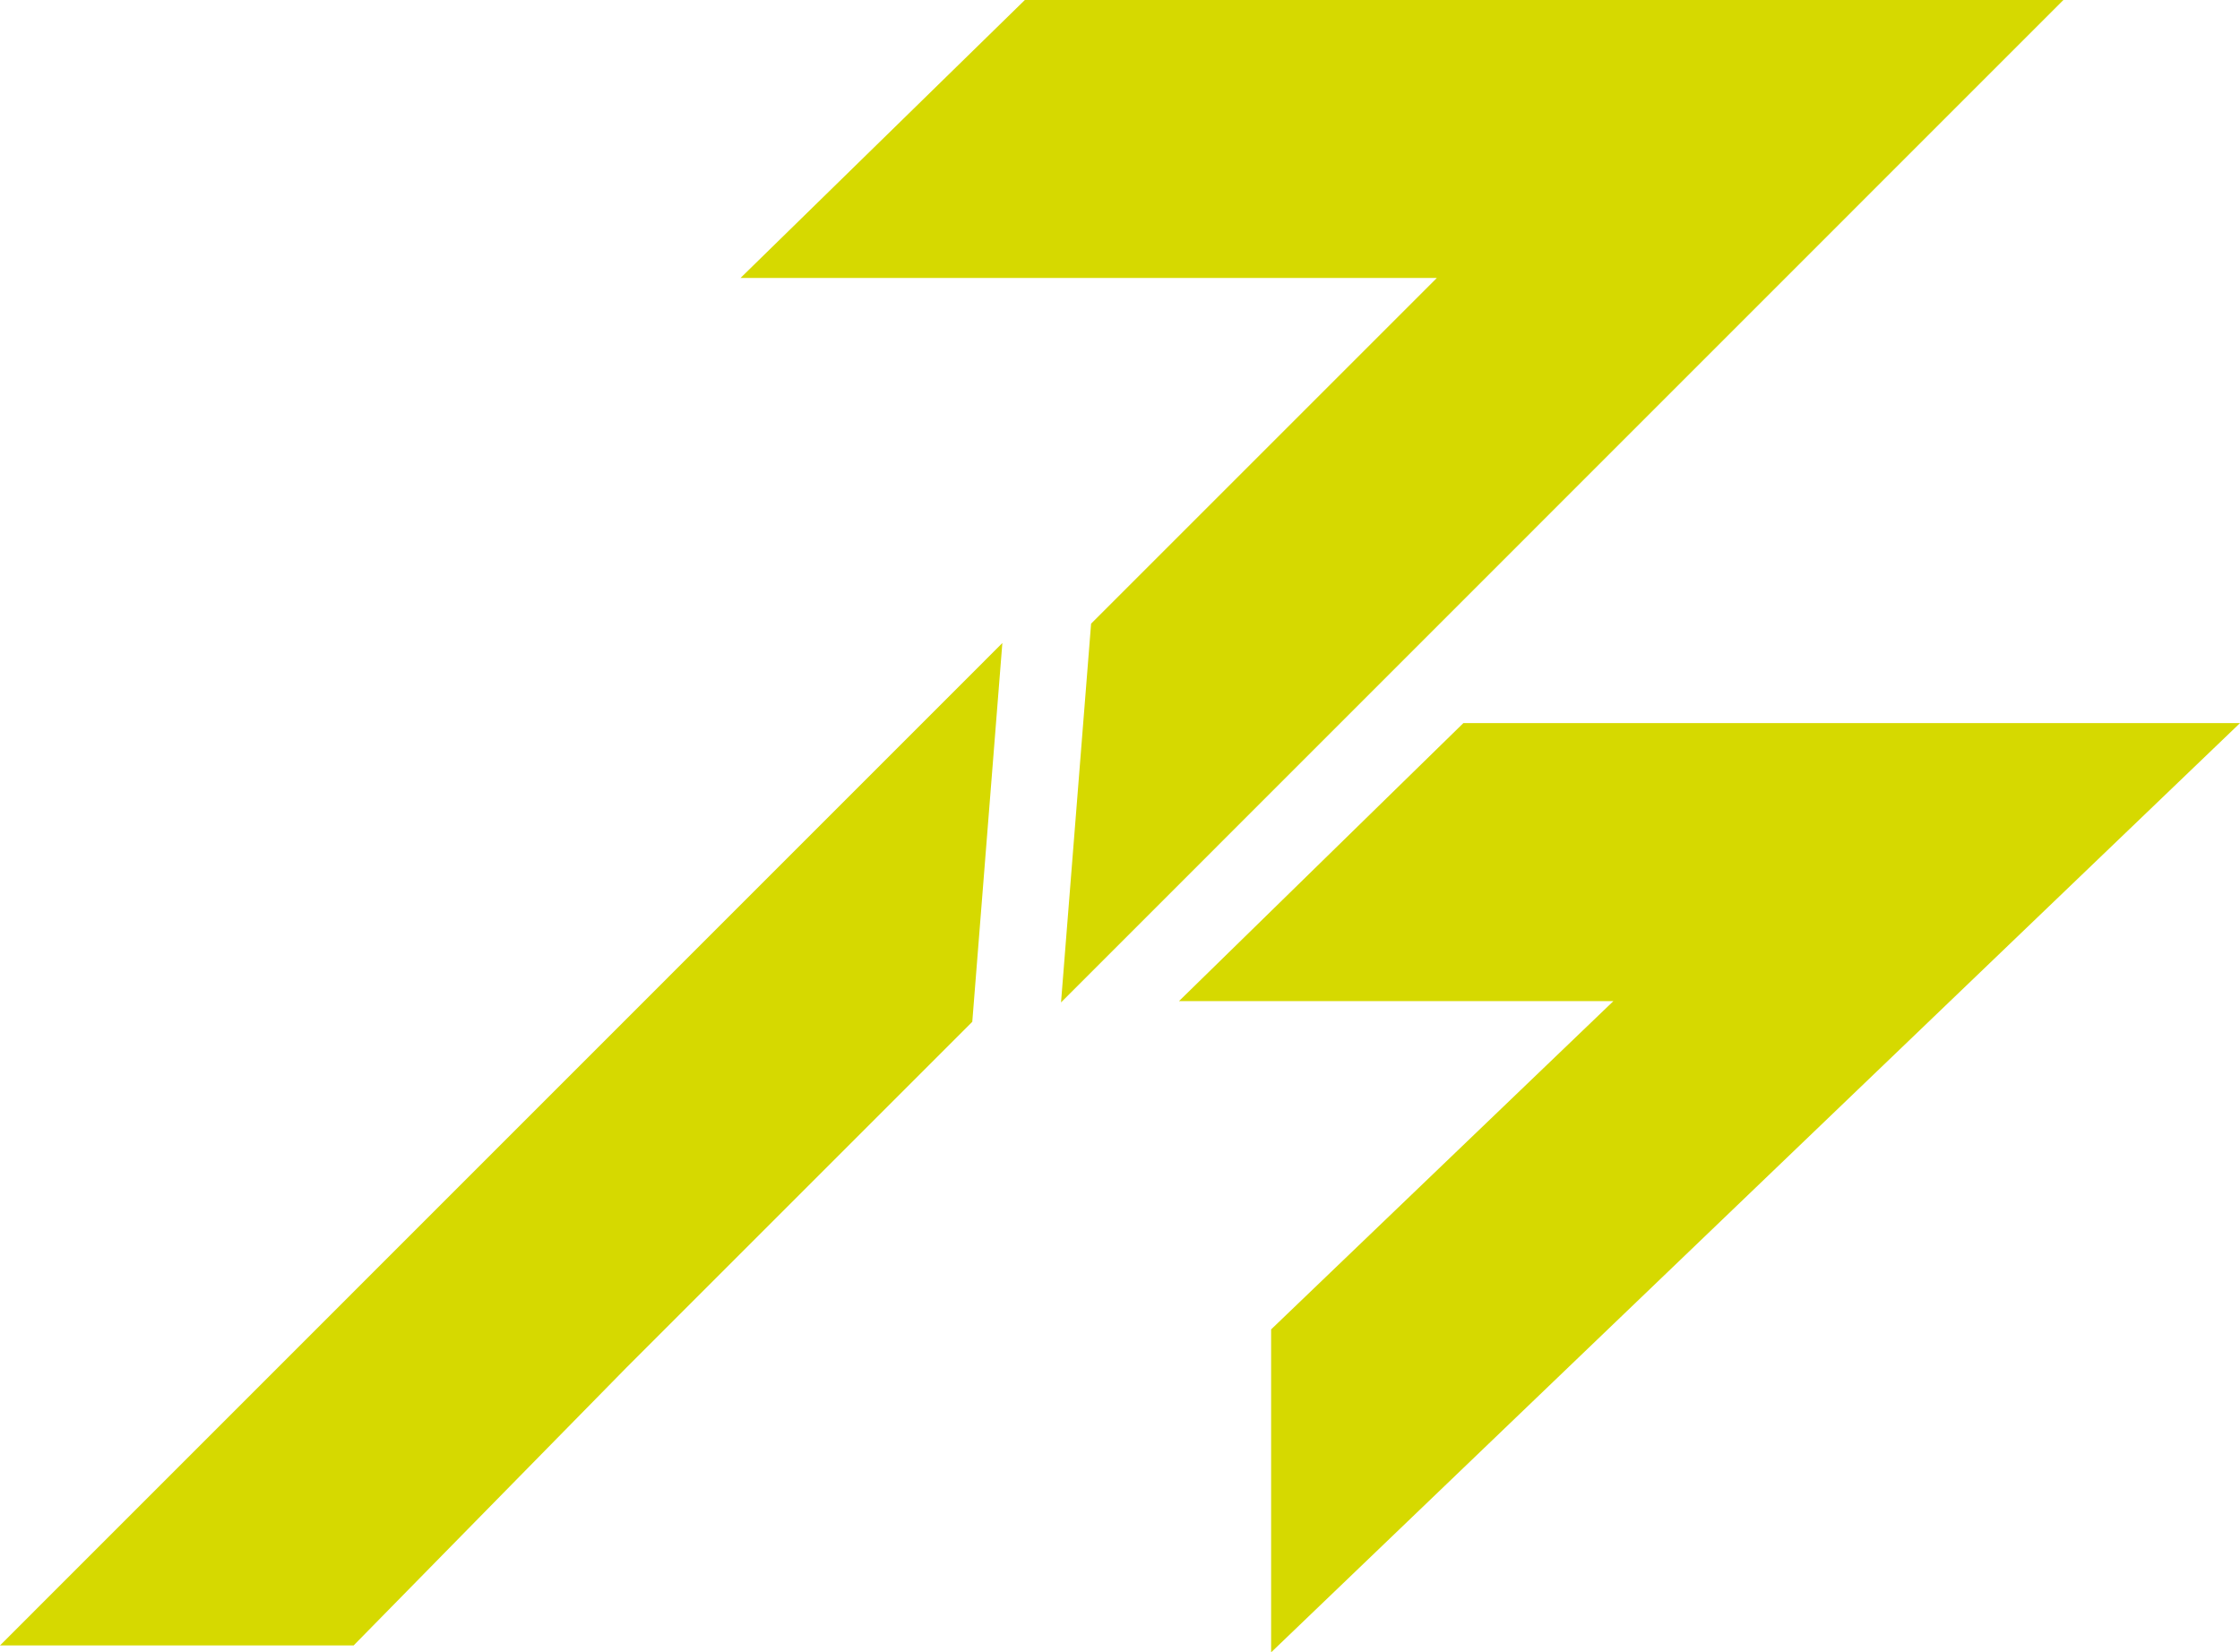
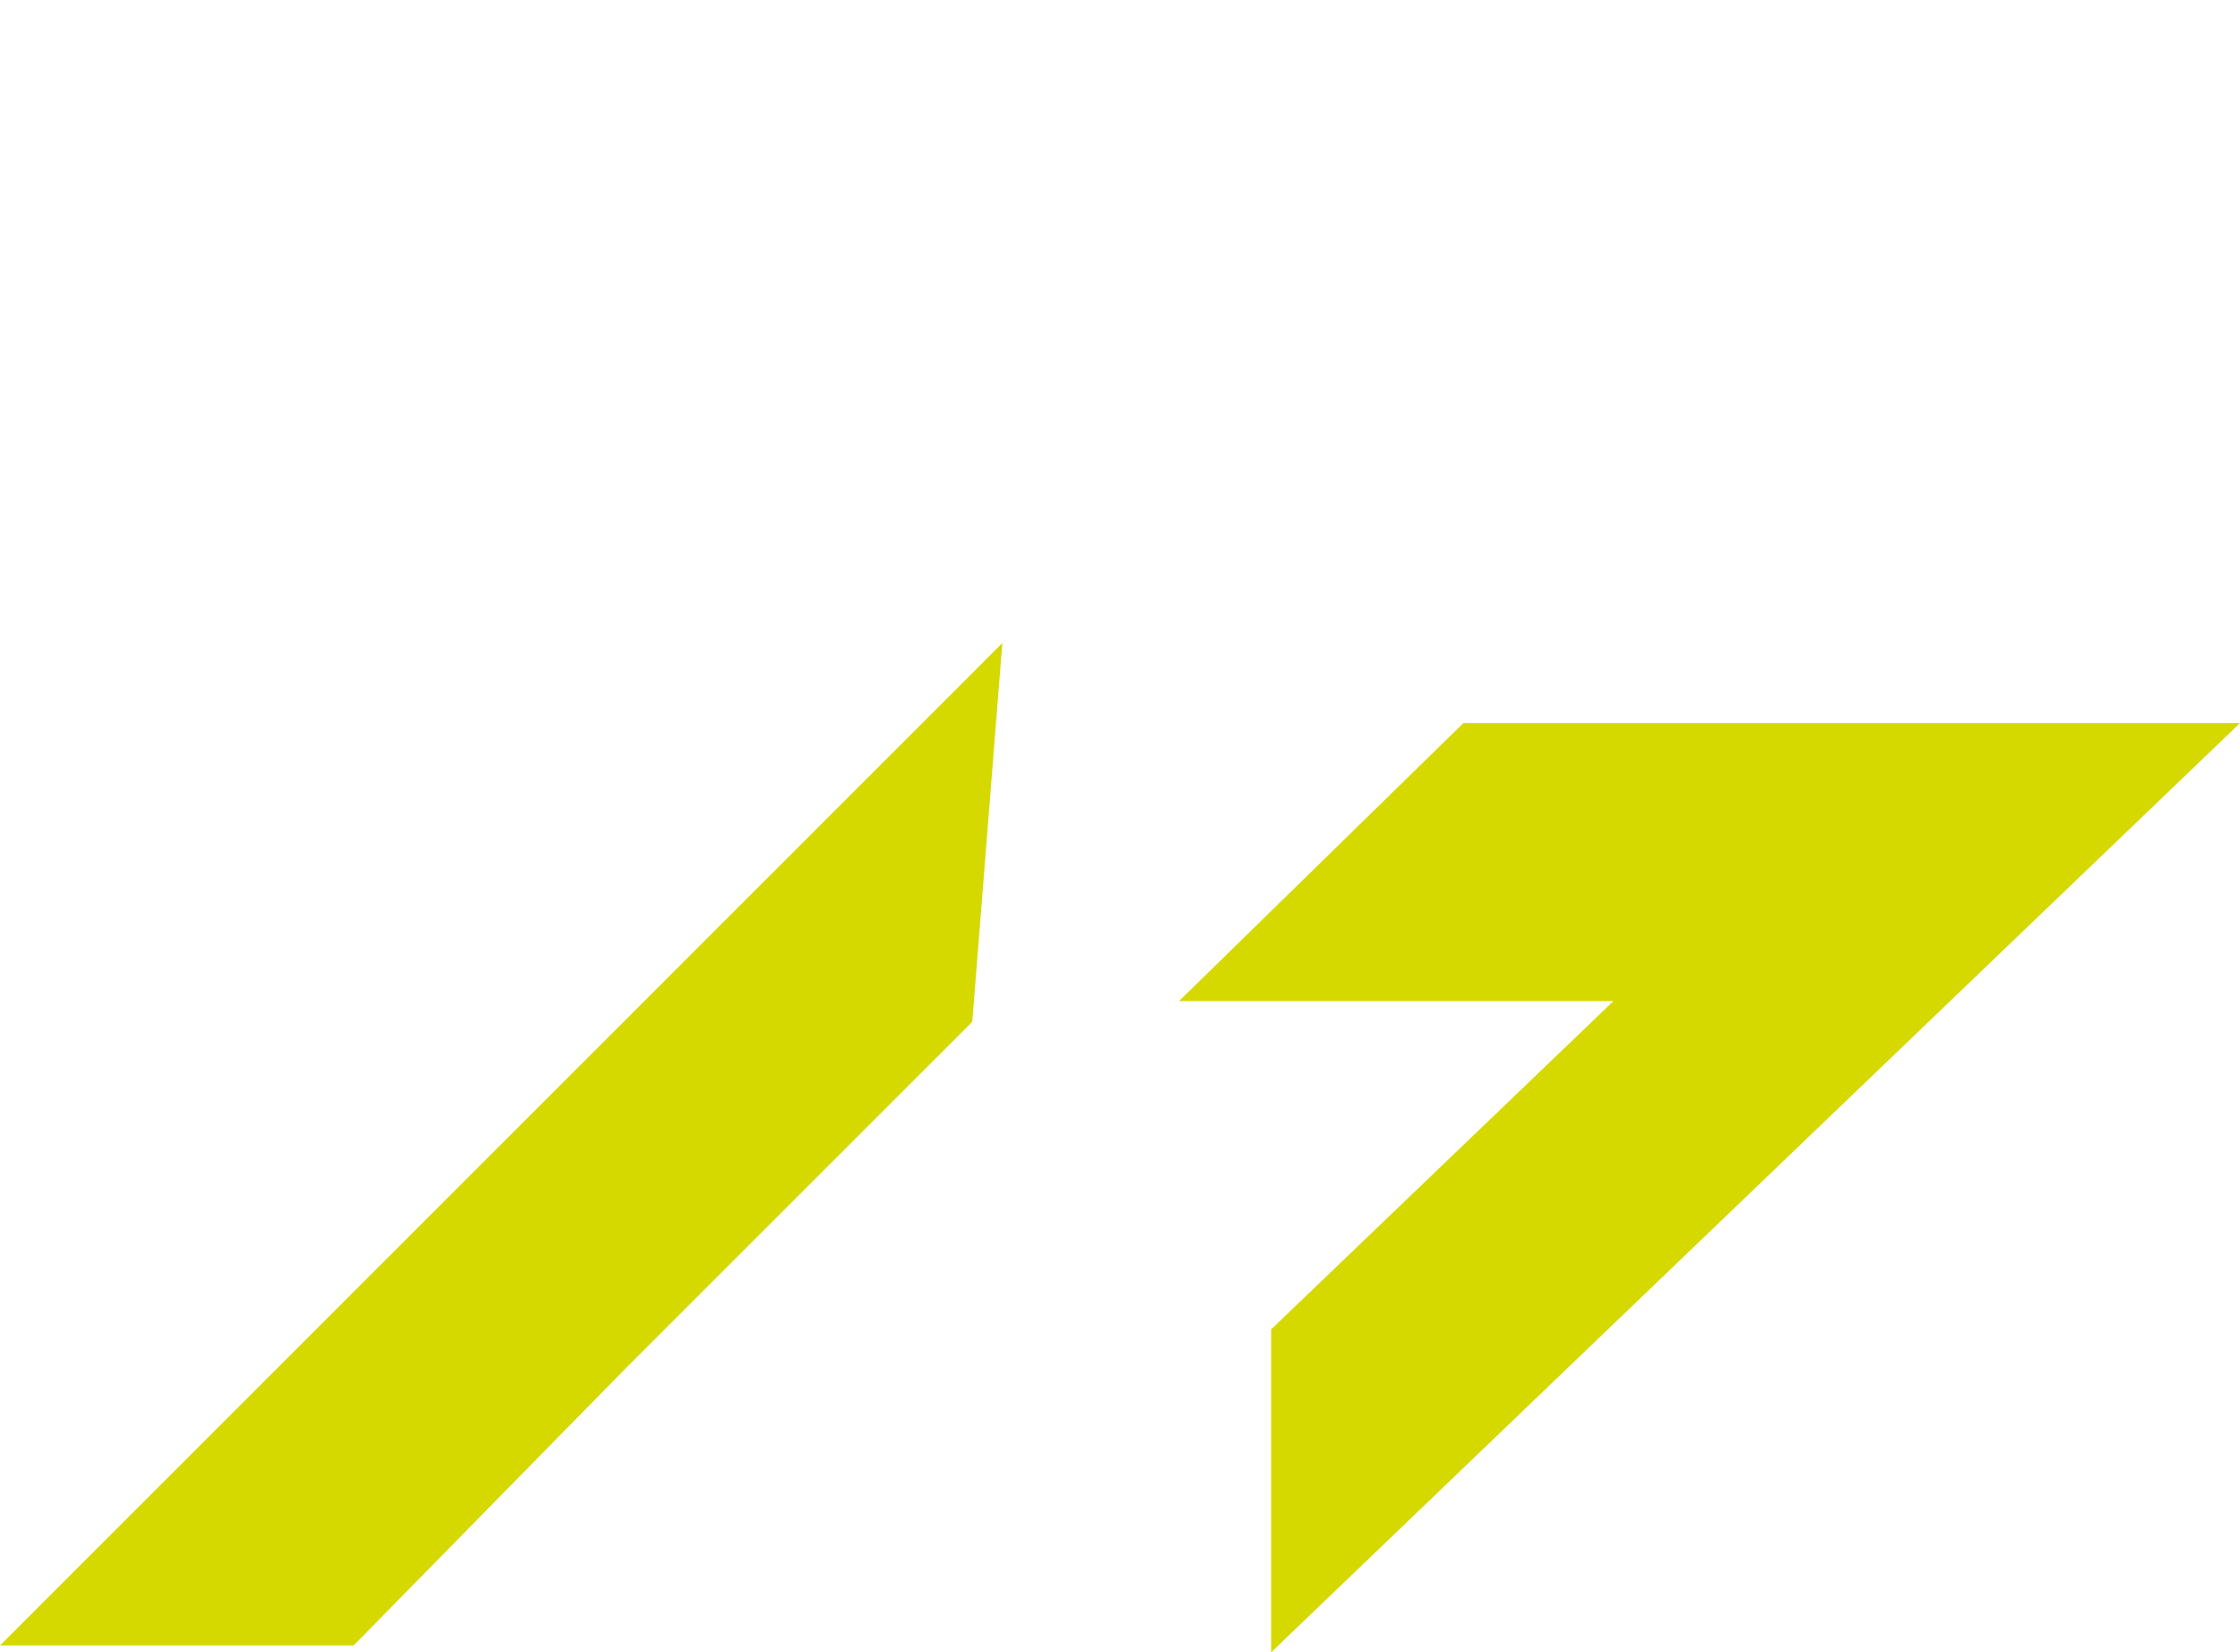
<svg xmlns="http://www.w3.org/2000/svg" xml:space="preserve" style="enable-background:new 0 0 590.66 435.76;" viewBox="0 0 590.66 435.76" y="0px" x="0px" id="Layer_1" version="1.1">
  <style type="text/css">
	.st0{fill:#D6D900;}
	.st1{fill:#132024;}
	.st2{fill:#E0DCC6;}
	.st3{fill:#EFEFEF;}
	.st4{fill:#A4C1C5;}
</style>
  <g>
    <polygon points="310.89,264.01 385.87,190.7 590.66,190.7 335.18,435.76 335.18,350.59 425.44,264.01" class="st0" />
    <polygon points="0,433.94 264.31,169.58 256.38,269.47 165.22,360.63 93.25,433.94" class="st0" />
-     <polygon points="195.26,73.31 270.24,0 544.09,0 279.78,264.36 287.71,164.47 378.87,73.31" class="st0" />
  </g>
</svg>